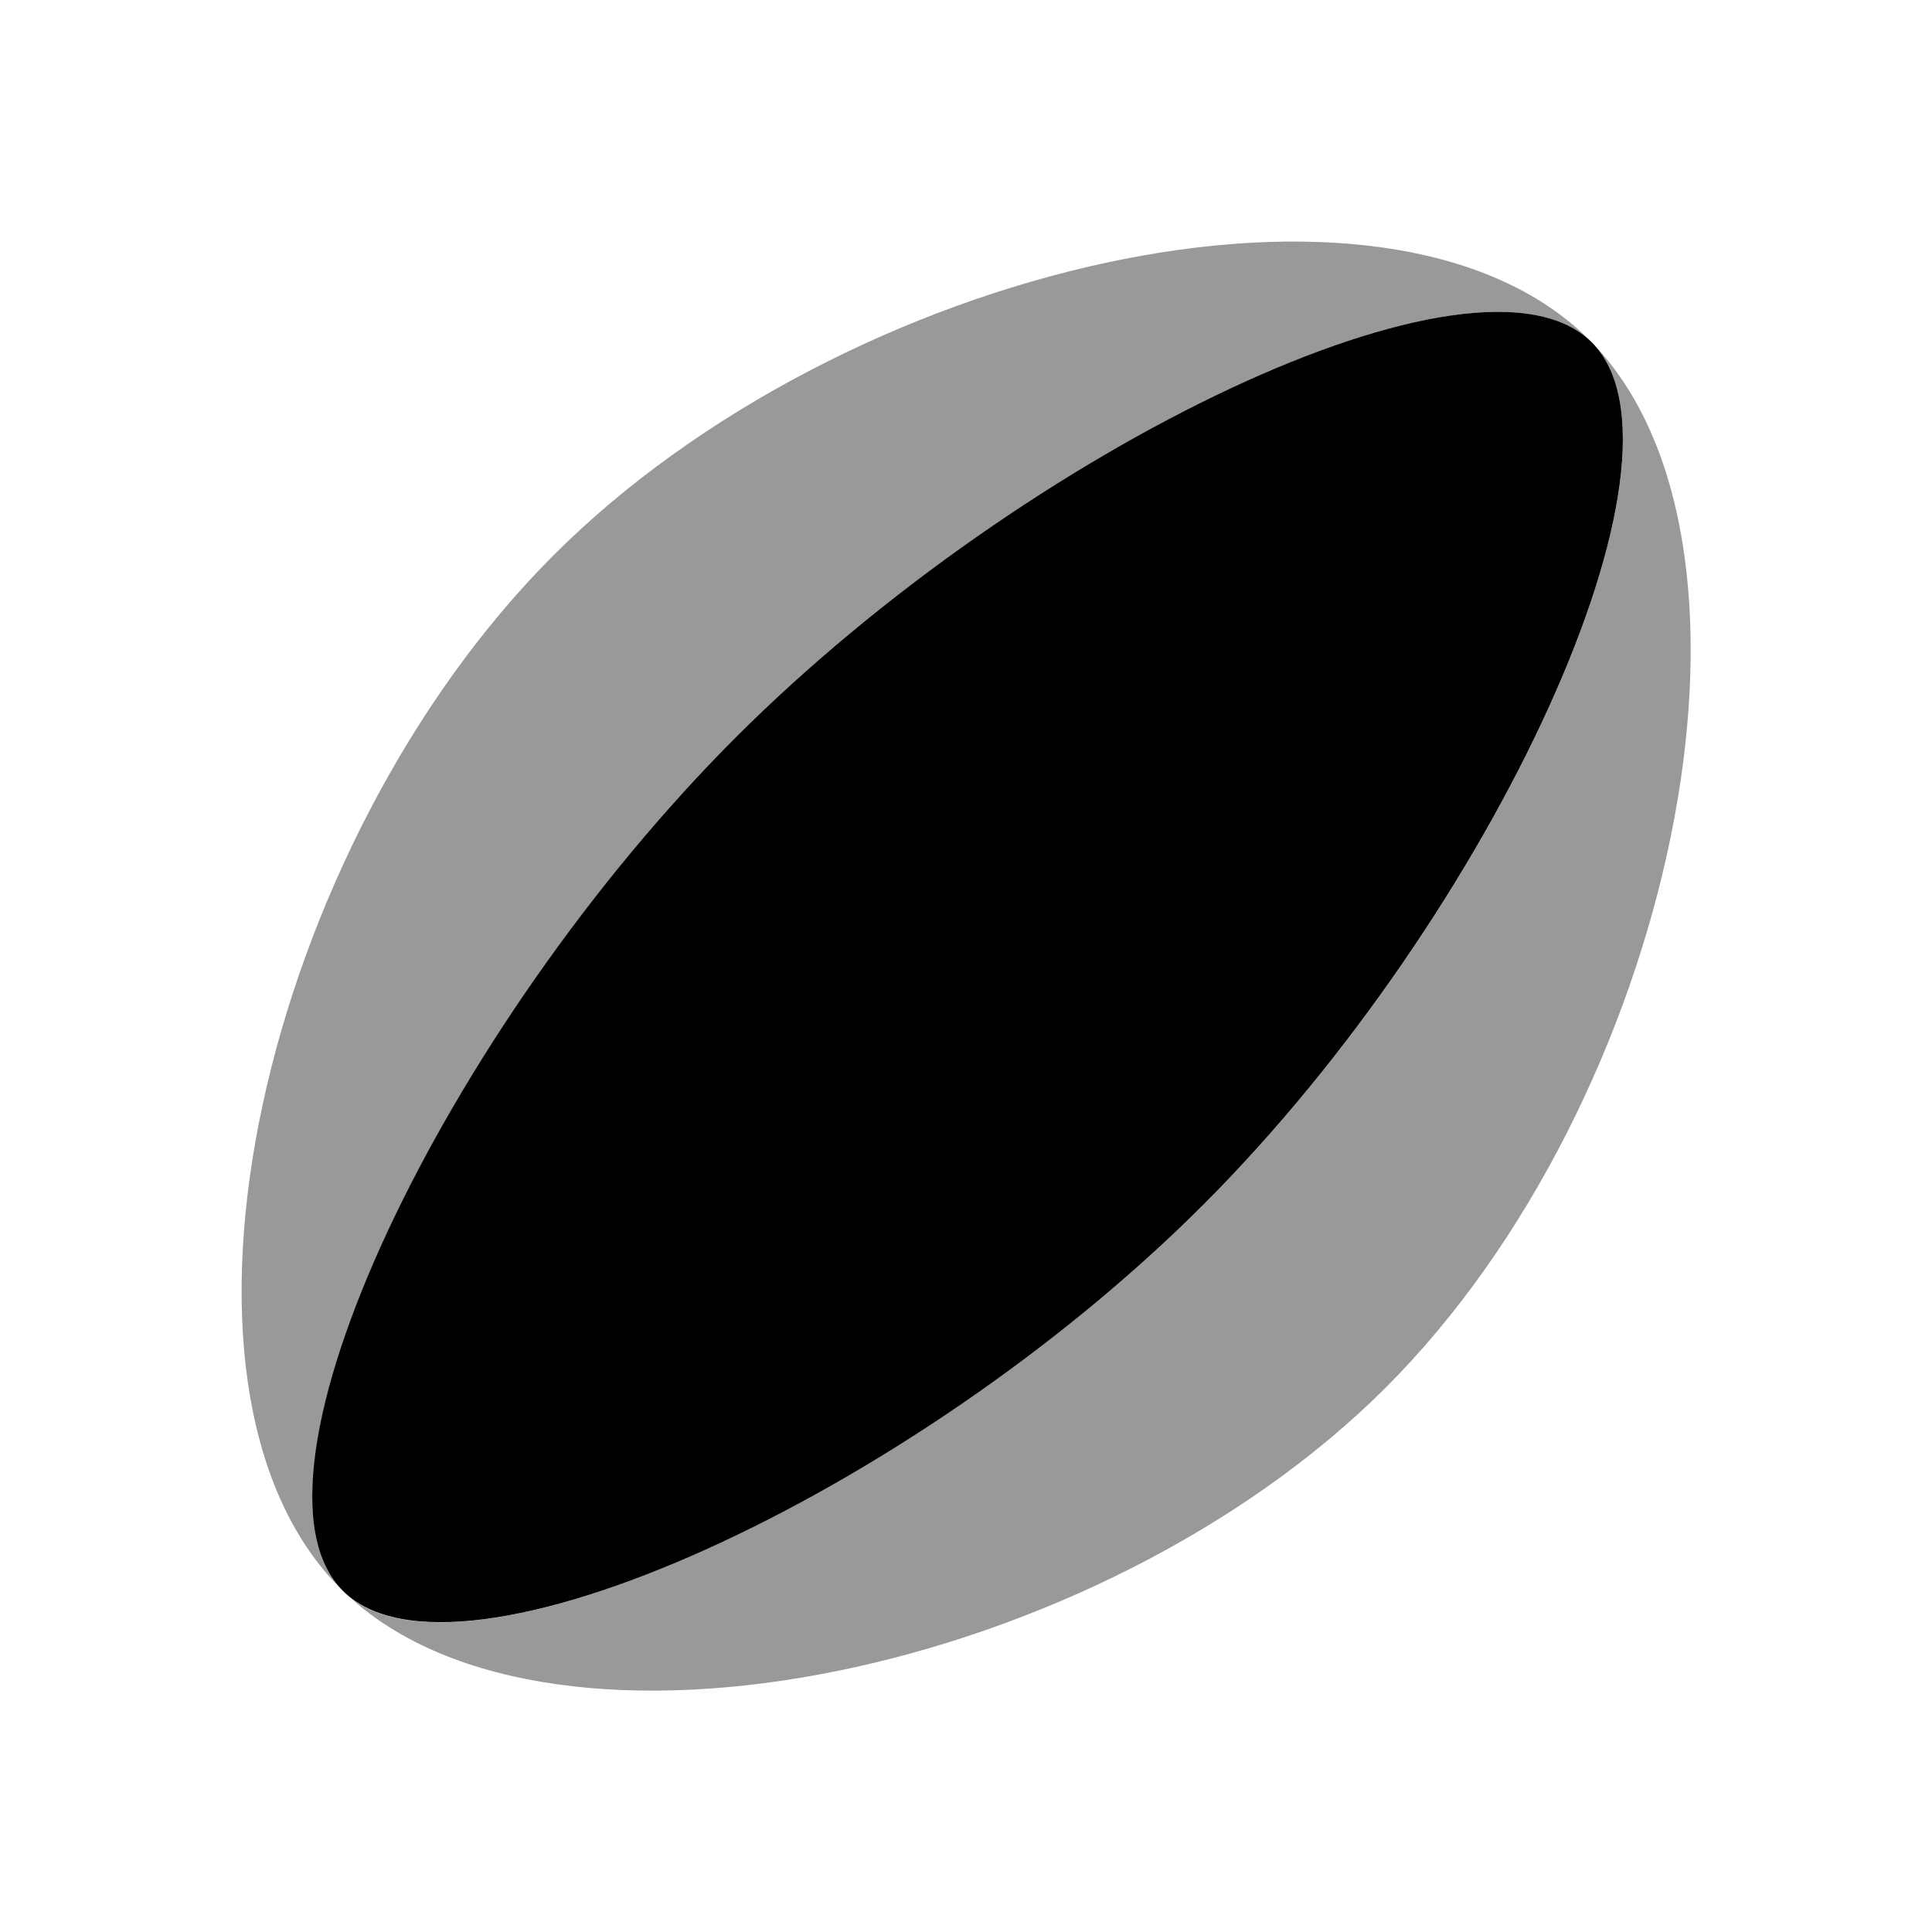
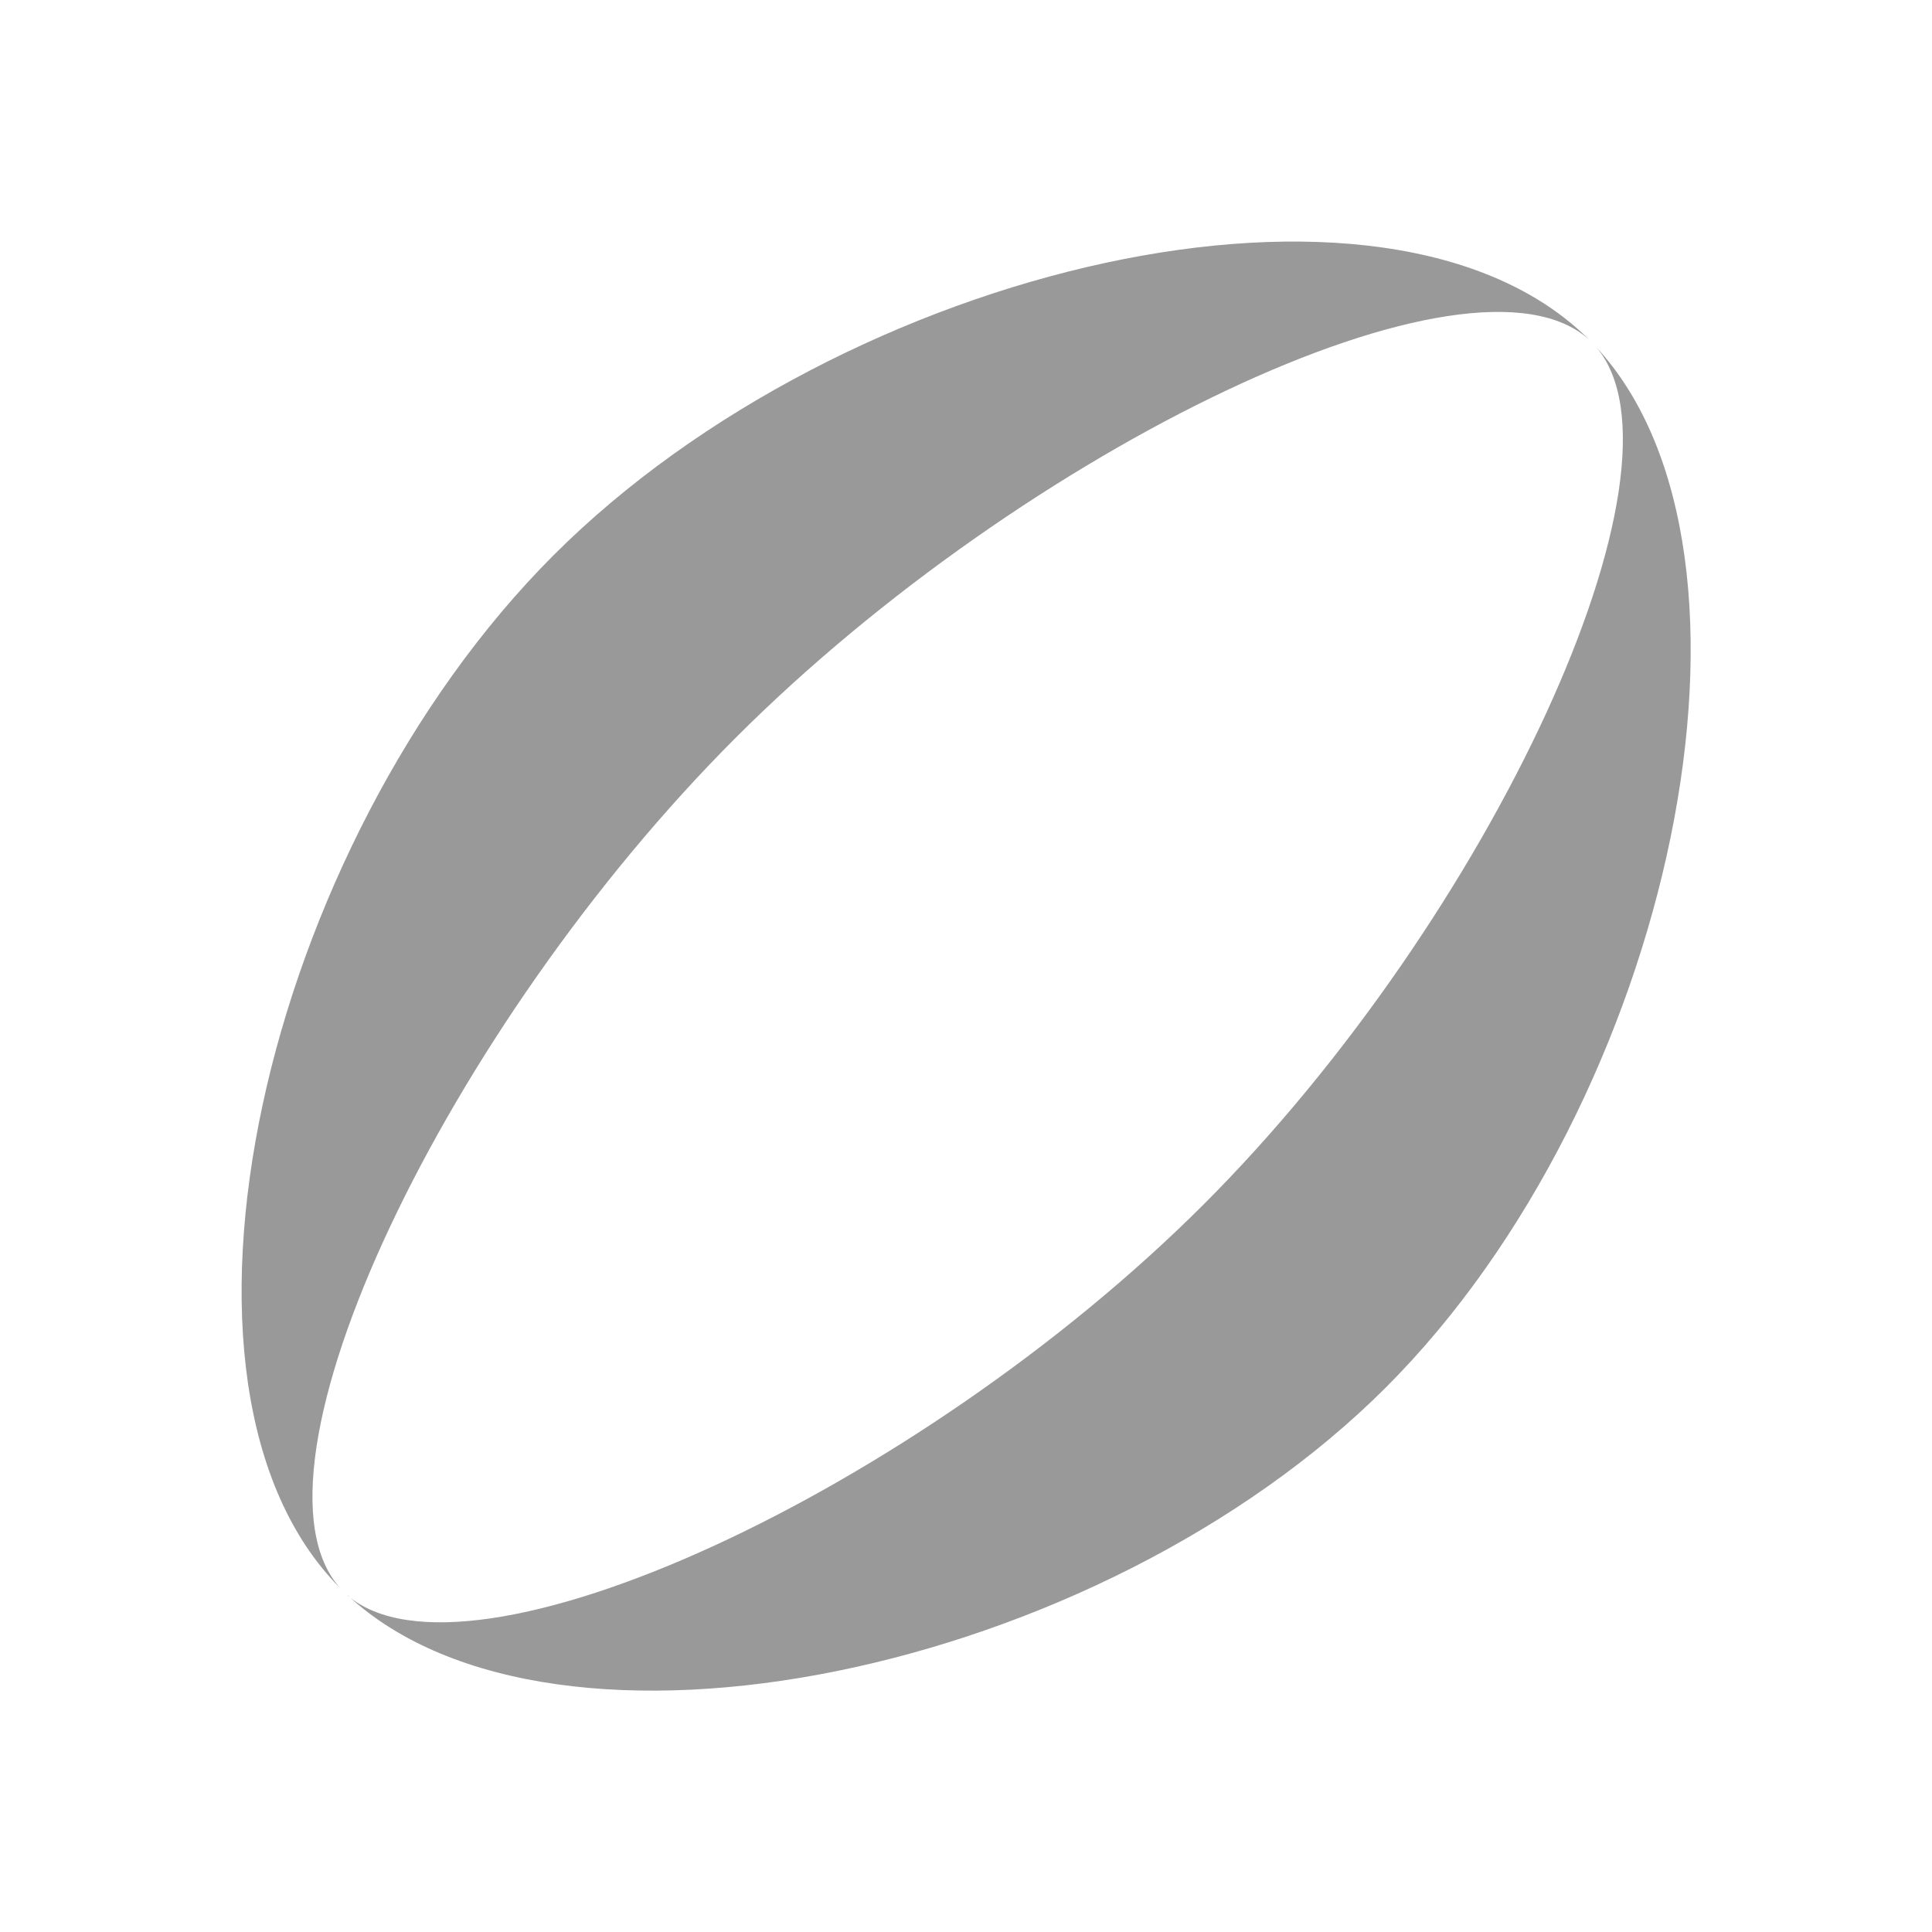
<svg xmlns="http://www.w3.org/2000/svg" viewBox="0 0 640 640">
  <path opacity=".4" fill="currentColor" d="M112.8 526.2C77.3 487.3 148.3 339.7 243.8 244.3C339.3 148.8 487.6 77 526.5 112.6C459.7 45.8 279.6 87.7 183.4 183.9C87.2 280.1 46 459.4 112.8 526.2zM115.2 528.5C183.8 592.1 364 554.7 459.1 459.6C554.2 364.5 592.3 183.6 528.7 114.9C563 154.8 493.6 304.2 398.6 399.1C303.6 494 155 562.7 115.1 528.5z" />
-   <path fill="currentColor" d="M527.3 113.4C564.8 150.9 494.8 302.9 398.6 399.1C302.4 495.3 151.1 564.5 113.6 527C76.1 489.5 147.5 340.5 243.7 244.3C339.9 148.1 489.8 75.9 527.3 113.4z" />
</svg>